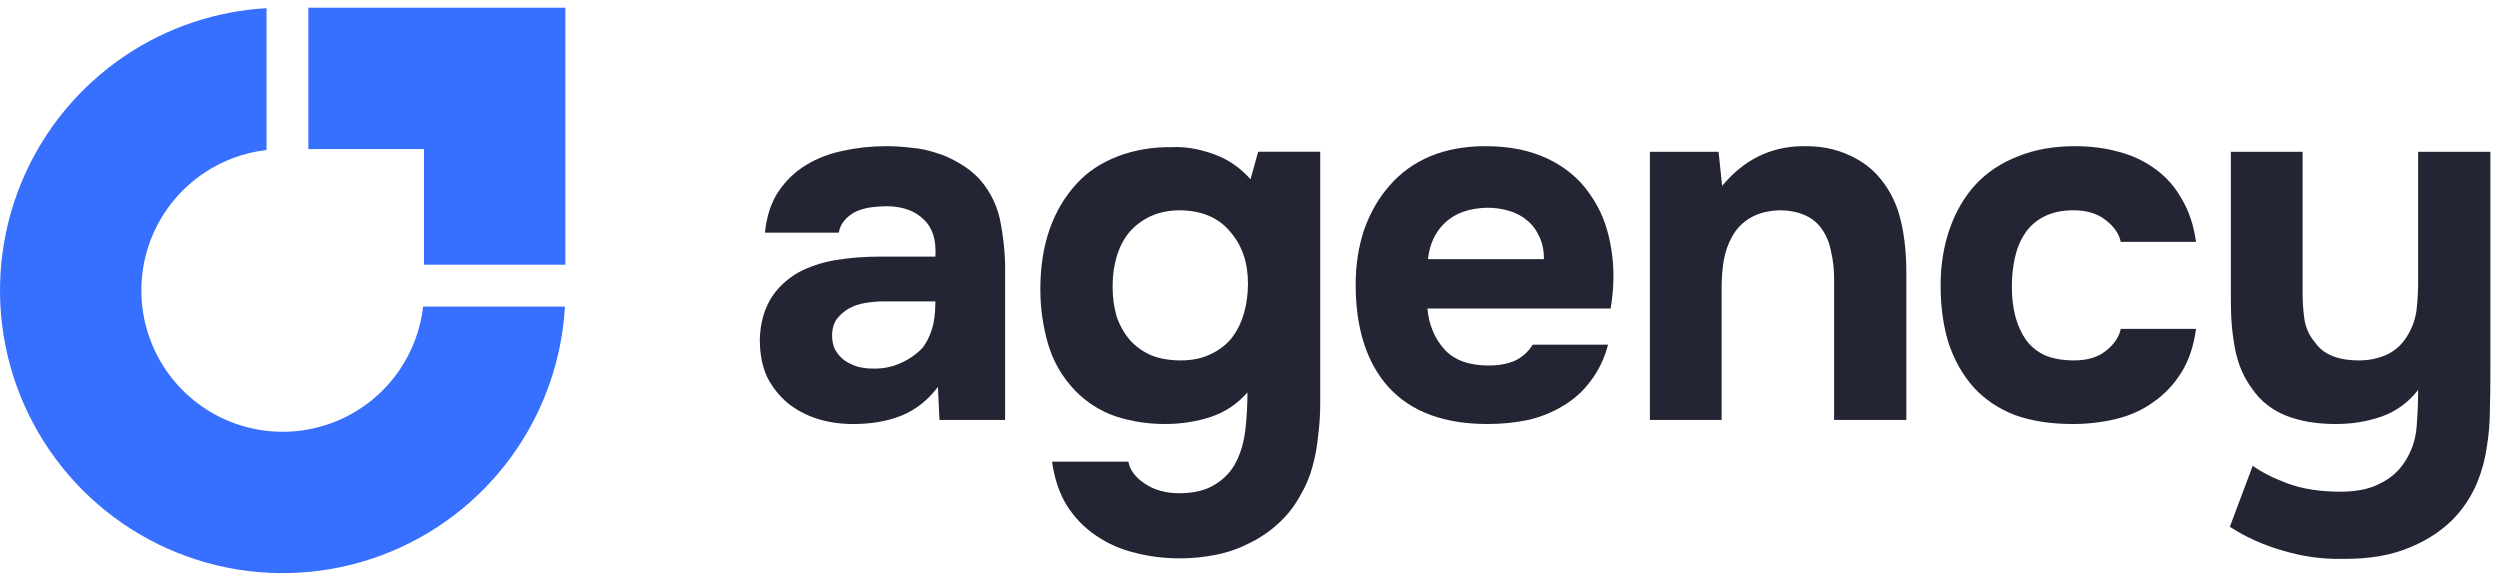
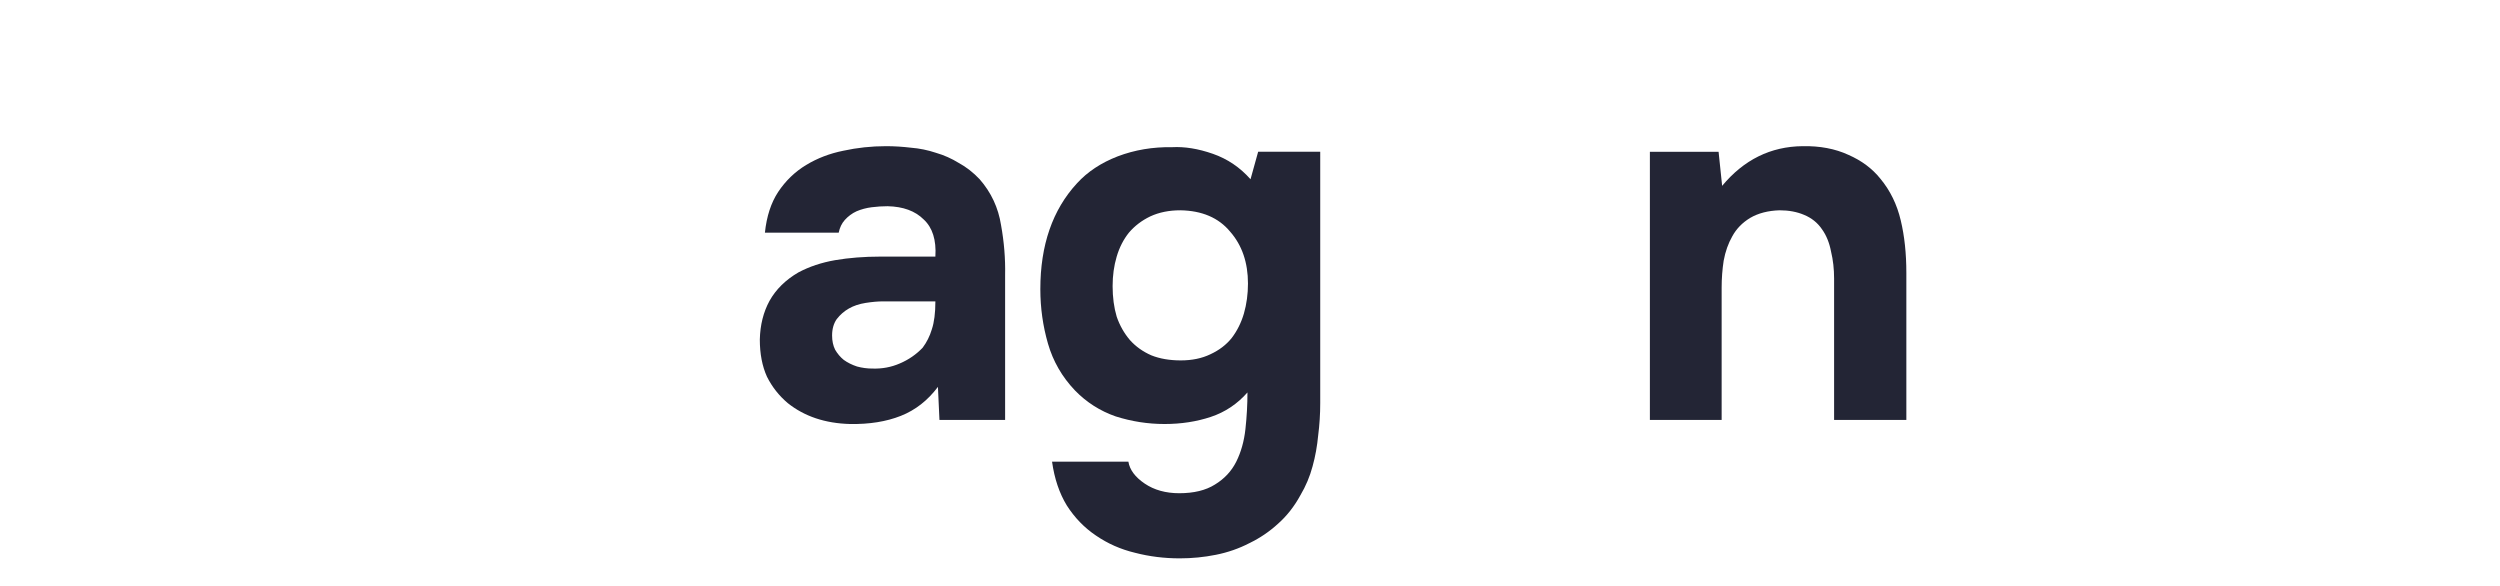
<svg xmlns="http://www.w3.org/2000/svg" width="111" height="26" viewBox="0 0 111 26" fill="none">
-   <path d="M106.777 20.498C107.079 20.032 107.252 19.519 107.297 18.962C107.342 18.405 107.365 17.855 107.365 17.313C106.928 17.87 106.393 18.262 105.761 18.488C105.128 18.713 104.443 18.826 103.704 18.826C102.846 18.826 102.1 18.698 101.468 18.442C100.85 18.186 100.361 17.795 99.999 17.267C99.638 16.785 99.389 16.221 99.253 15.573C99.118 14.91 99.05 14.195 99.05 13.426V6.739H102.236V13.042C102.236 13.449 102.266 13.848 102.326 14.24C102.402 14.616 102.552 14.933 102.778 15.189C103.14 15.731 103.795 16.002 104.744 16.002C105.196 16.002 105.617 15.912 106.009 15.731C106.401 15.535 106.71 15.234 106.935 14.827C107.131 14.481 107.252 14.119 107.297 13.743C107.342 13.351 107.365 12.929 107.365 12.477V6.739H110.573V16.522C110.573 17.064 110.566 17.621 110.551 18.194C110.551 18.751 110.505 19.301 110.415 19.843C110.34 20.386 110.197 20.913 109.986 21.425C109.775 21.937 109.481 22.411 109.105 22.848C108.577 23.451 107.884 23.933 107.026 24.294C106.182 24.656 105.166 24.829 103.976 24.814C103.102 24.829 102.236 24.709 101.377 24.452C100.519 24.211 99.728 23.858 99.005 23.39L100.022 20.679C100.413 20.965 100.933 21.229 101.581 21.47C102.243 21.711 103.019 21.831 103.908 21.831C104.631 21.831 105.218 21.711 105.67 21.47C106.137 21.244 106.506 20.92 106.777 20.498Z" fill="#232535" />
-   <path d="M92.083 16.002C92.685 16.002 93.16 15.859 93.506 15.573C93.868 15.287 94.086 14.963 94.162 14.601H97.505C97.4 15.37 97.182 16.017 96.85 16.544C96.519 17.072 96.105 17.509 95.608 17.855C95.126 18.201 94.576 18.45 93.958 18.601C93.341 18.751 92.7 18.826 92.038 18.826C91.043 18.826 90.177 18.691 89.439 18.42C88.716 18.134 88.114 17.727 87.632 17.2C87.15 16.657 86.781 16.01 86.525 15.257C86.284 14.488 86.163 13.63 86.163 12.681C86.163 11.762 86.299 10.918 86.57 10.15C86.841 9.382 87.225 8.727 87.722 8.185C88.234 7.642 88.859 7.228 89.597 6.942C90.335 6.641 91.179 6.49 92.128 6.49C92.821 6.49 93.469 6.573 94.071 6.739C94.689 6.904 95.231 7.16 95.698 7.507C96.18 7.853 96.572 8.298 96.873 8.84C97.189 9.367 97.4 10 97.505 10.738H94.162C94.086 10.376 93.86 10.052 93.484 9.766C93.122 9.48 92.648 9.337 92.06 9.337C91.563 9.337 91.134 9.427 90.772 9.608C90.411 9.789 90.125 10.037 89.914 10.354C89.703 10.67 89.552 11.031 89.462 11.438C89.371 11.845 89.326 12.274 89.326 12.726C89.326 13.208 89.379 13.652 89.484 14.059C89.59 14.451 89.748 14.797 89.959 15.098C90.17 15.385 90.448 15.611 90.795 15.776C91.156 15.927 91.586 16.002 92.083 16.002Z" fill="#232535" />
  <path d="M76.463 8.252C77.427 7.092 78.617 6.505 80.033 6.49C80.801 6.475 81.479 6.603 82.067 6.874C82.654 7.13 83.129 7.484 83.49 7.936C83.927 8.463 84.228 9.081 84.394 9.789C84.56 10.482 84.642 11.257 84.642 12.116V18.646H81.434V12.364C81.434 11.943 81.389 11.543 81.298 11.167C81.223 10.775 81.088 10.444 80.892 10.173C80.696 9.887 80.432 9.676 80.101 9.54C79.785 9.405 79.423 9.337 79.016 9.337C78.504 9.352 78.067 9.465 77.706 9.676C77.359 9.887 77.096 10.158 76.915 10.489C76.734 10.806 76.606 11.167 76.531 11.574C76.471 11.965 76.441 12.364 76.441 12.771V18.646H73.255V6.739H76.305L76.463 8.252Z" fill="#232535" />
-   <path d="M66.09 16.228C66.541 16.228 66.925 16.16 67.242 16.025C67.573 15.874 67.844 15.633 68.055 15.302H71.399C71.234 15.919 70.977 16.454 70.631 16.906C70.3 17.358 69.893 17.727 69.411 18.013C68.944 18.299 68.424 18.51 67.852 18.646C67.279 18.766 66.677 18.826 66.044 18.826C64.116 18.826 62.655 18.284 61.661 17.2C60.682 16.115 60.192 14.594 60.192 12.636C60.192 11.747 60.32 10.926 60.577 10.173C60.848 9.42 61.224 8.772 61.706 8.23C62.188 7.672 62.783 7.243 63.491 6.942C64.214 6.641 65.035 6.49 65.954 6.49C67.023 6.49 67.95 6.678 68.733 7.055C69.516 7.431 70.134 7.951 70.586 8.614C71.053 9.262 71.362 10.022 71.512 10.896C71.678 11.77 71.678 12.703 71.512 13.698H63.378C63.438 14.405 63.687 15.008 64.124 15.505C64.561 15.987 65.216 16.228 66.09 16.228ZM68.552 11.506C68.552 11.129 68.484 10.798 68.349 10.512C68.213 10.21 68.033 9.97 67.807 9.789C67.581 9.593 67.31 9.45 66.993 9.359C66.692 9.269 66.376 9.224 66.044 9.224C65.246 9.239 64.621 9.457 64.169 9.879C63.732 10.286 63.476 10.828 63.401 11.506H68.552Z" fill="#232535" />
  <path d="M55.387 17.425C54.935 17.938 54.393 18.299 53.761 18.51C53.128 18.721 52.443 18.826 51.704 18.826C50.966 18.826 50.243 18.713 49.535 18.488C48.843 18.247 48.24 17.862 47.728 17.335C47.155 16.733 46.756 16.04 46.53 15.257C46.304 14.473 46.191 13.667 46.191 12.839C46.191 10.881 46.734 9.314 47.818 8.139C48.285 7.627 48.888 7.228 49.626 6.942C50.379 6.656 51.185 6.52 52.043 6.535C52.601 6.505 53.203 6.603 53.851 6.829C54.499 7.055 55.056 7.431 55.523 7.959L55.862 6.738H58.618V17.9C58.618 18.382 58.588 18.857 58.528 19.323C58.483 19.805 58.4 20.265 58.279 20.702C58.159 21.154 57.978 21.583 57.737 21.99C57.466 22.487 57.135 22.908 56.743 23.255C56.366 23.601 55.945 23.887 55.478 24.113C55.011 24.355 54.514 24.528 53.986 24.633C53.459 24.739 52.925 24.791 52.382 24.791C51.689 24.791 51.027 24.708 50.394 24.543C49.761 24.392 49.181 24.136 48.654 23.774C48.142 23.428 47.713 22.984 47.366 22.442C47.035 21.899 46.816 21.252 46.711 20.498H50.1C50.16 20.86 50.401 21.184 50.823 21.47C51.245 21.756 51.757 21.899 52.36 21.899C53.007 21.899 53.535 21.771 53.941 21.515C54.363 21.259 54.679 20.92 54.89 20.498C55.101 20.077 55.237 19.595 55.297 19.052C55.357 18.51 55.387 17.968 55.387 17.425ZM52.427 16.002C52.925 16.002 53.361 15.912 53.738 15.731C54.13 15.55 54.446 15.309 54.687 15.008C54.928 14.692 55.109 14.33 55.229 13.923C55.35 13.502 55.41 13.057 55.41 12.59C55.41 11.656 55.146 10.888 54.619 10.286C54.107 9.668 53.369 9.352 52.405 9.337C51.908 9.337 51.463 9.427 51.072 9.608C50.695 9.789 50.379 10.03 50.123 10.331C49.882 10.632 49.701 10.986 49.581 11.393C49.46 11.8 49.4 12.236 49.4 12.703C49.4 13.2 49.46 13.652 49.581 14.059C49.716 14.451 49.912 14.797 50.168 15.098C50.424 15.384 50.74 15.611 51.117 15.776C51.493 15.927 51.93 16.002 52.427 16.002Z" fill="#232535" />
  <path d="M41.644 17.177C41.192 17.78 40.643 18.209 39.995 18.465C39.347 18.721 38.594 18.841 37.736 18.826C36.636 18.796 35.717 18.488 34.979 17.9C34.587 17.569 34.279 17.177 34.053 16.725C33.842 16.258 33.736 15.709 33.736 15.076C33.751 14.428 33.895 13.856 34.166 13.359C34.452 12.847 34.881 12.425 35.453 12.093C35.935 11.837 36.478 11.656 37.08 11.551C37.698 11.446 38.368 11.393 39.091 11.393H41.531C41.577 10.655 41.403 10.105 41.012 9.744C40.635 9.367 40.1 9.171 39.407 9.156C39.181 9.156 38.948 9.171 38.707 9.201C38.466 9.231 38.24 9.292 38.029 9.382C37.833 9.472 37.66 9.6 37.51 9.766C37.374 9.917 37.284 10.105 37.238 10.331H33.962C34.038 9.608 34.233 9.005 34.55 8.523C34.881 8.026 35.295 7.627 35.792 7.326C36.289 7.025 36.839 6.814 37.442 6.693C38.059 6.558 38.692 6.49 39.34 6.49C39.701 6.49 40.07 6.513 40.447 6.558C40.823 6.588 41.192 6.663 41.554 6.784C41.916 6.889 42.254 7.04 42.571 7.236C42.902 7.416 43.211 7.657 43.497 7.959C44.009 8.546 44.325 9.224 44.446 9.992C44.582 10.745 44.642 11.483 44.627 12.206V18.646H41.712L41.644 17.177ZM41.531 13.381H39.204C38.978 13.381 38.722 13.404 38.436 13.449C38.15 13.494 37.901 13.577 37.69 13.698C37.479 13.818 37.299 13.976 37.148 14.172C37.013 14.368 36.945 14.609 36.945 14.895C36.945 15.136 36.99 15.347 37.08 15.528C37.186 15.709 37.314 15.859 37.464 15.98C37.63 16.1 37.826 16.198 38.052 16.273C38.278 16.334 38.504 16.364 38.73 16.364C39.166 16.379 39.573 16.303 39.95 16.138C40.341 15.972 40.68 15.739 40.967 15.437C41.147 15.196 41.283 14.925 41.373 14.624C41.479 14.308 41.531 13.893 41.531 13.381Z" fill="#232535" />
-   <path fill-rule="evenodd" clip-rule="evenodd" d="M25.084 13.612C24.957 15.842 24.235 18.003 22.989 19.868C21.61 21.932 19.65 23.541 17.356 24.491C15.062 25.441 12.539 25.69 10.104 25.206C7.669 24.721 5.432 23.526 3.677 21.77C1.921 20.015 0.726 17.778 0.241 15.343C-0.243 12.908 0.005 10.384 0.955 8.091C1.906 5.797 3.514 3.837 5.579 2.458C7.444 1.211 9.605 0.49 11.835 0.363V6.659C10.848 6.773 9.898 7.12 9.066 7.676C8.033 8.366 7.229 9.346 6.754 10.493C6.279 11.639 6.155 12.901 6.397 14.119C6.639 15.336 7.237 16.455 8.114 17.332C8.992 18.21 10.111 18.808 11.328 19.05C12.545 19.292 13.807 19.168 14.954 18.693C16.101 18.218 17.081 17.413 17.771 16.381C18.327 15.549 18.674 14.599 18.788 13.612H25.084Z" fill="#376FFF" />
-   <path fill-rule="evenodd" clip-rule="evenodd" d="M18.826 0.342H13.69V6.618H18.826V11.753L25.102 11.753L25.102 6.618H25.102V0.342H23.954H18.826Z" fill="#376FFF" />
</svg>